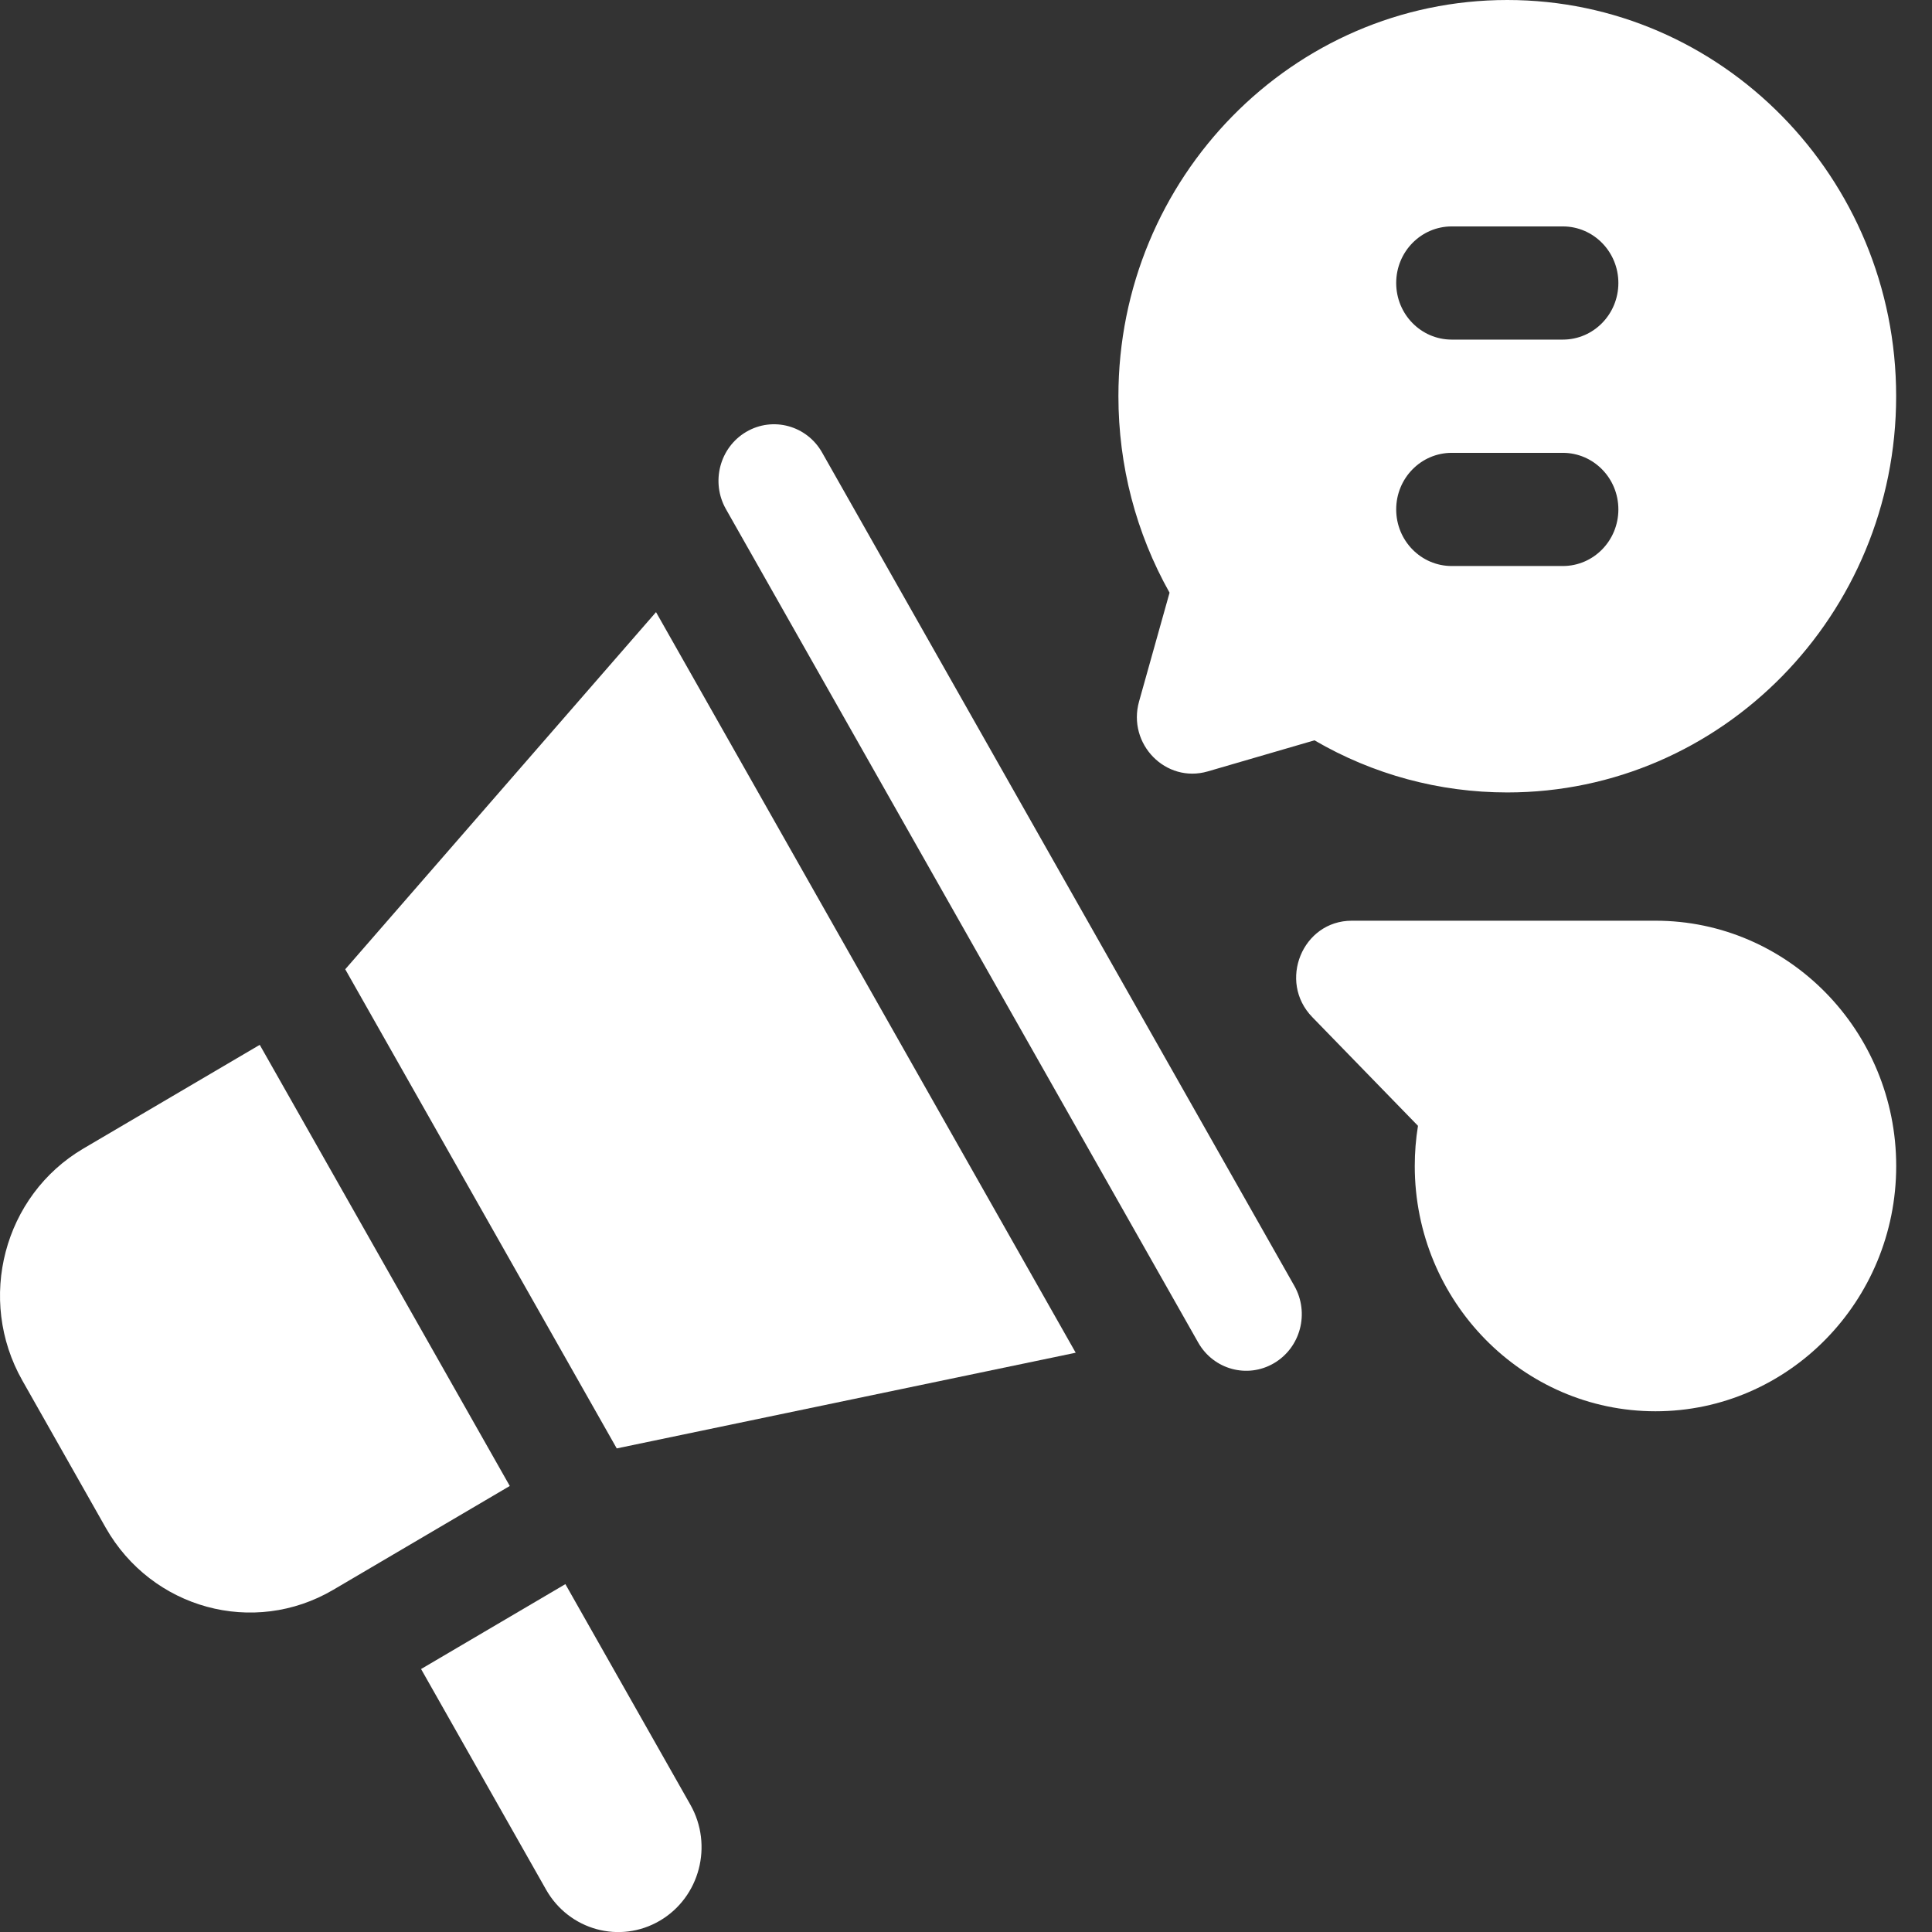
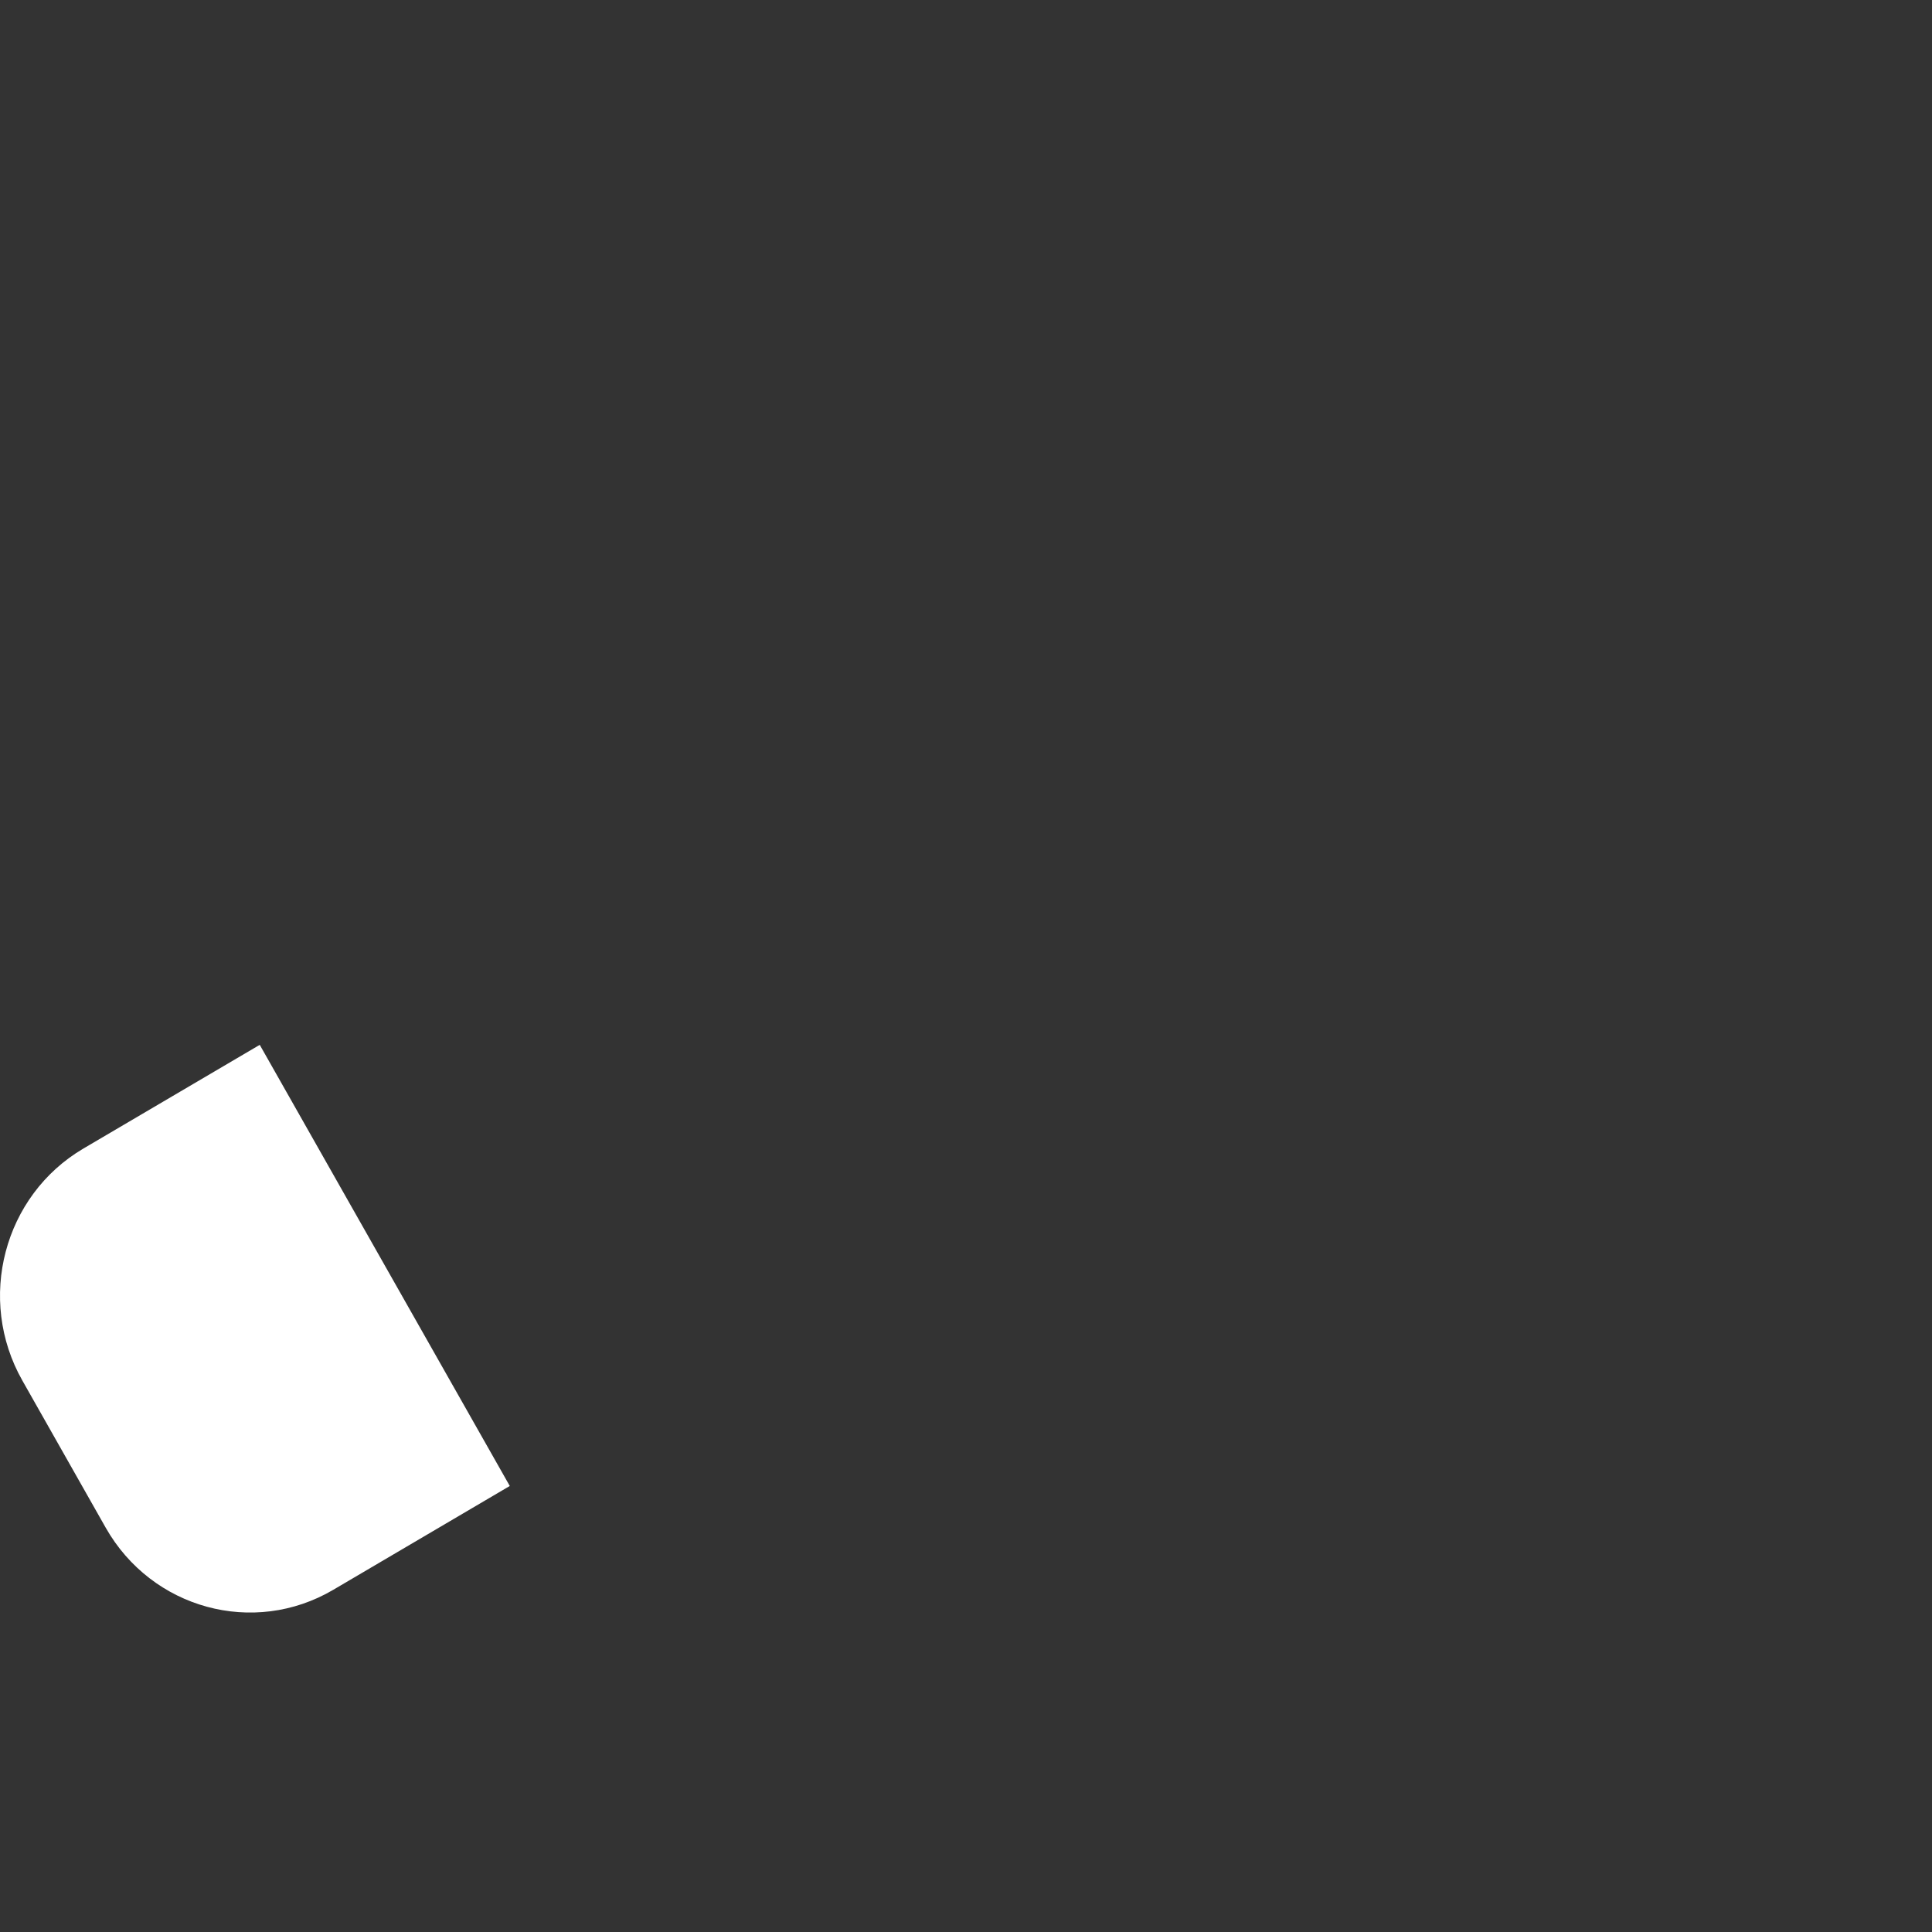
<svg xmlns="http://www.w3.org/2000/svg" width="36" height="36" viewBox="0 0 36 36" fill="none">
  <rect x="0" y="0" width="36" height="36" fill="#333333" stroke="none" />
  <path d="M4.84 19.469L1.553 21.402C0.068 22.276 -0.441 24.211 0.417 25.725L1.969 28.465C2.827 29.978 4.726 30.497 6.211 29.623L9.499 27.689L4.84 19.469Z" fill="white" />
-   <path d="M10.535 29.518L7.846 31.1L10.175 35.21C10.604 35.967 11.553 36.226 12.296 35.789C13.039 35.352 13.293 34.385 12.864 33.628L10.535 29.518Z" fill="white" />
-   <path d="M6.433 18.061L11.492 26.989L20.044 25.206L12.224 11.406L6.433 18.061Z" fill="white" />
-   <path d="M15.319 8.433C15.034 7.928 14.4 7.756 13.905 8.047C13.41 8.338 13.241 8.983 13.527 9.487L22.326 25.015C22.611 25.52 23.244 25.692 23.739 25.401C24.235 25.11 24.404 24.465 24.118 23.96L15.319 8.433Z" fill="white" />
-   <path d="M21.225 13.07C21.002 13.865 21.724 14.601 22.505 14.374L24.493 13.795C25.584 14.431 26.817 14.766 28.086 14.766C32.081 14.766 35.332 11.454 35.332 7.383C35.332 3.312 32.081 0 28.086 0C24.09 0 20.84 3.312 20.84 7.383C20.84 8.676 21.168 9.932 21.793 11.044L21.225 13.07ZM27.051 4.219H29.121C29.693 4.219 30.156 4.691 30.156 5.273C30.156 5.856 29.693 6.328 29.121 6.328H27.051C26.479 6.328 26.016 5.856 26.016 5.273C26.016 4.691 26.479 4.219 27.051 4.219ZM27.051 8.438H29.121C29.693 8.438 30.156 8.91 30.156 9.492C30.156 10.075 29.693 10.547 29.121 10.547H27.051C26.479 10.547 26.016 10.075 26.016 9.492C26.016 8.91 26.479 8.438 27.051 8.438Z" fill="white" />
-   <path d="M30.848 17.156H25.189C24.269 17.156 23.806 18.288 24.453 18.953L26.422 20.978C26.382 21.225 26.362 21.475 26.362 21.727C26.362 24.247 28.374 26.297 30.848 26.297C33.321 26.297 35.333 24.247 35.333 21.727C35.333 19.206 33.321 17.156 30.848 17.156Z" fill="white" />
</svg>